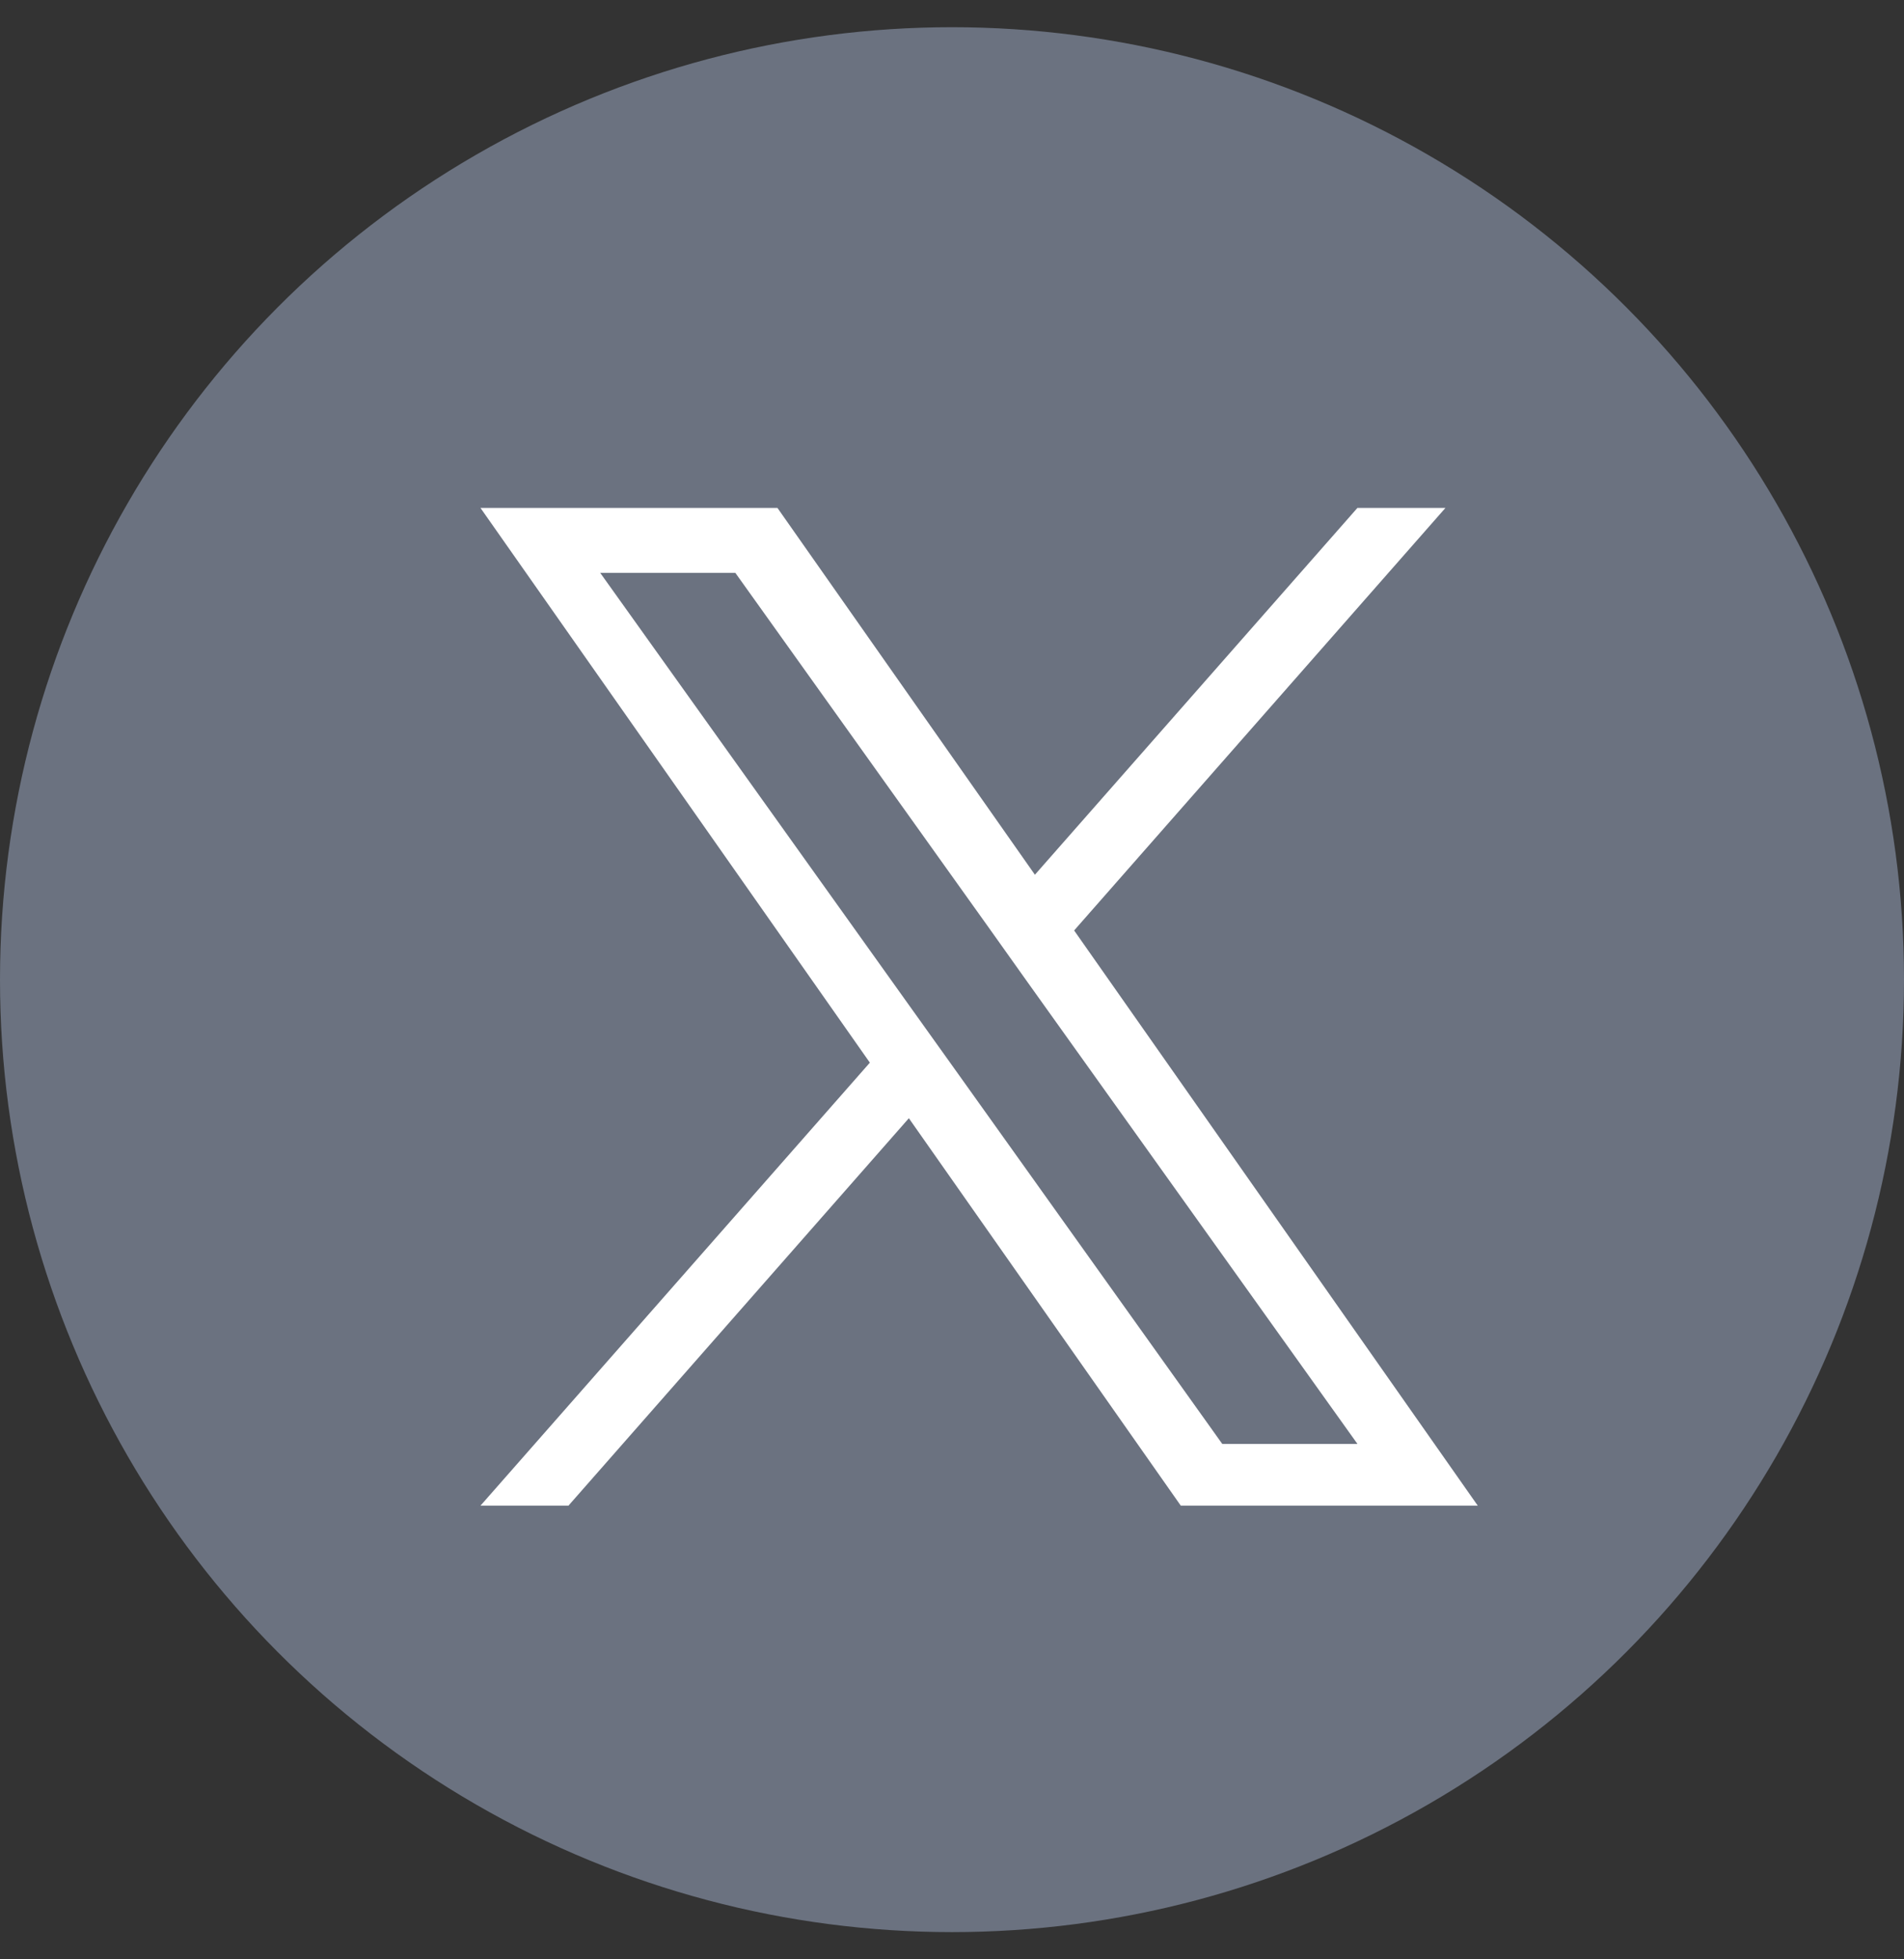
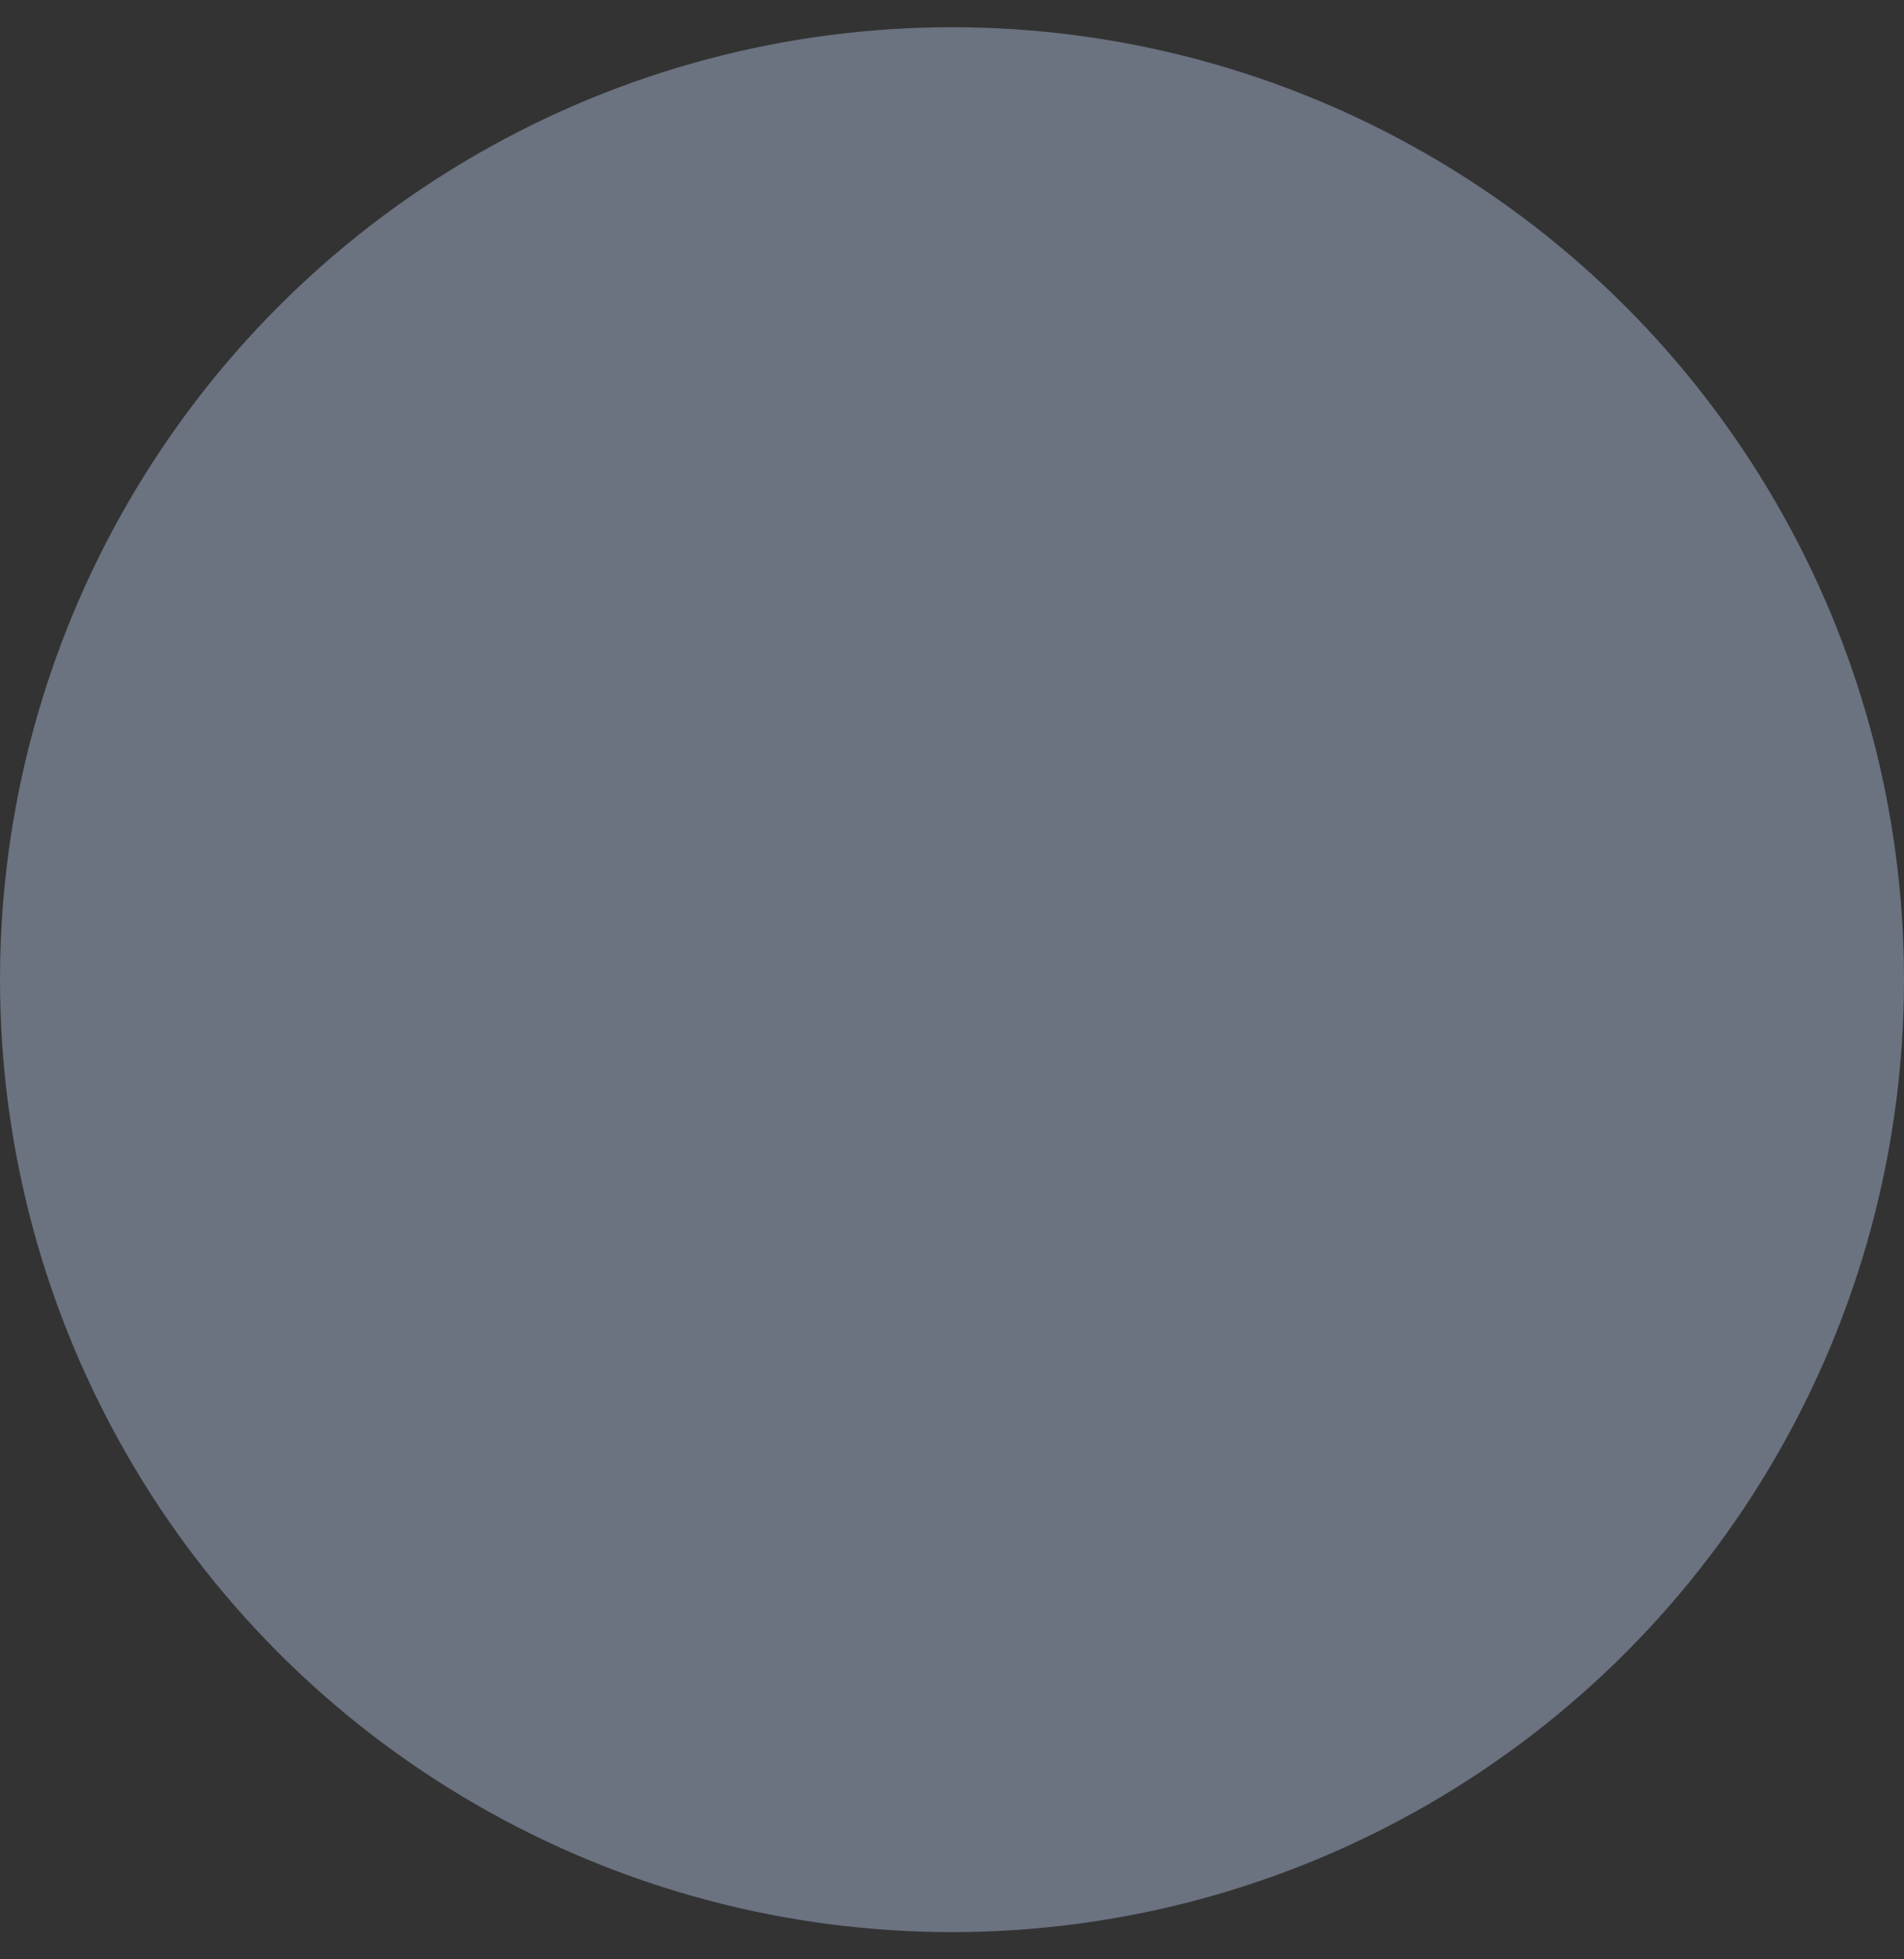
<svg xmlns="http://www.w3.org/2000/svg" width="35" height="36" viewBox="0 0 35 36" fill="none">
  <rect x="0" y="0" width="35" height="36" fill="#333333" stroke="none" />
  <circle cx="17.5" cy="18" r="17.5" fill="#6B7280" />
-   <path d="M19.745 17.096L26.571 9.332H24.953L19.024 16.072L14.291 9.332H8.832L15.99 19.525L8.832 27.665H10.449L16.707 20.546L21.706 27.665H27.165L19.745 17.096ZM17.529 19.614L16.803 18.599L11.033 10.525H13.517L18.175 17.043L18.898 18.059L24.953 26.53H22.468L17.529 19.614Z" fill="white" />
</svg>